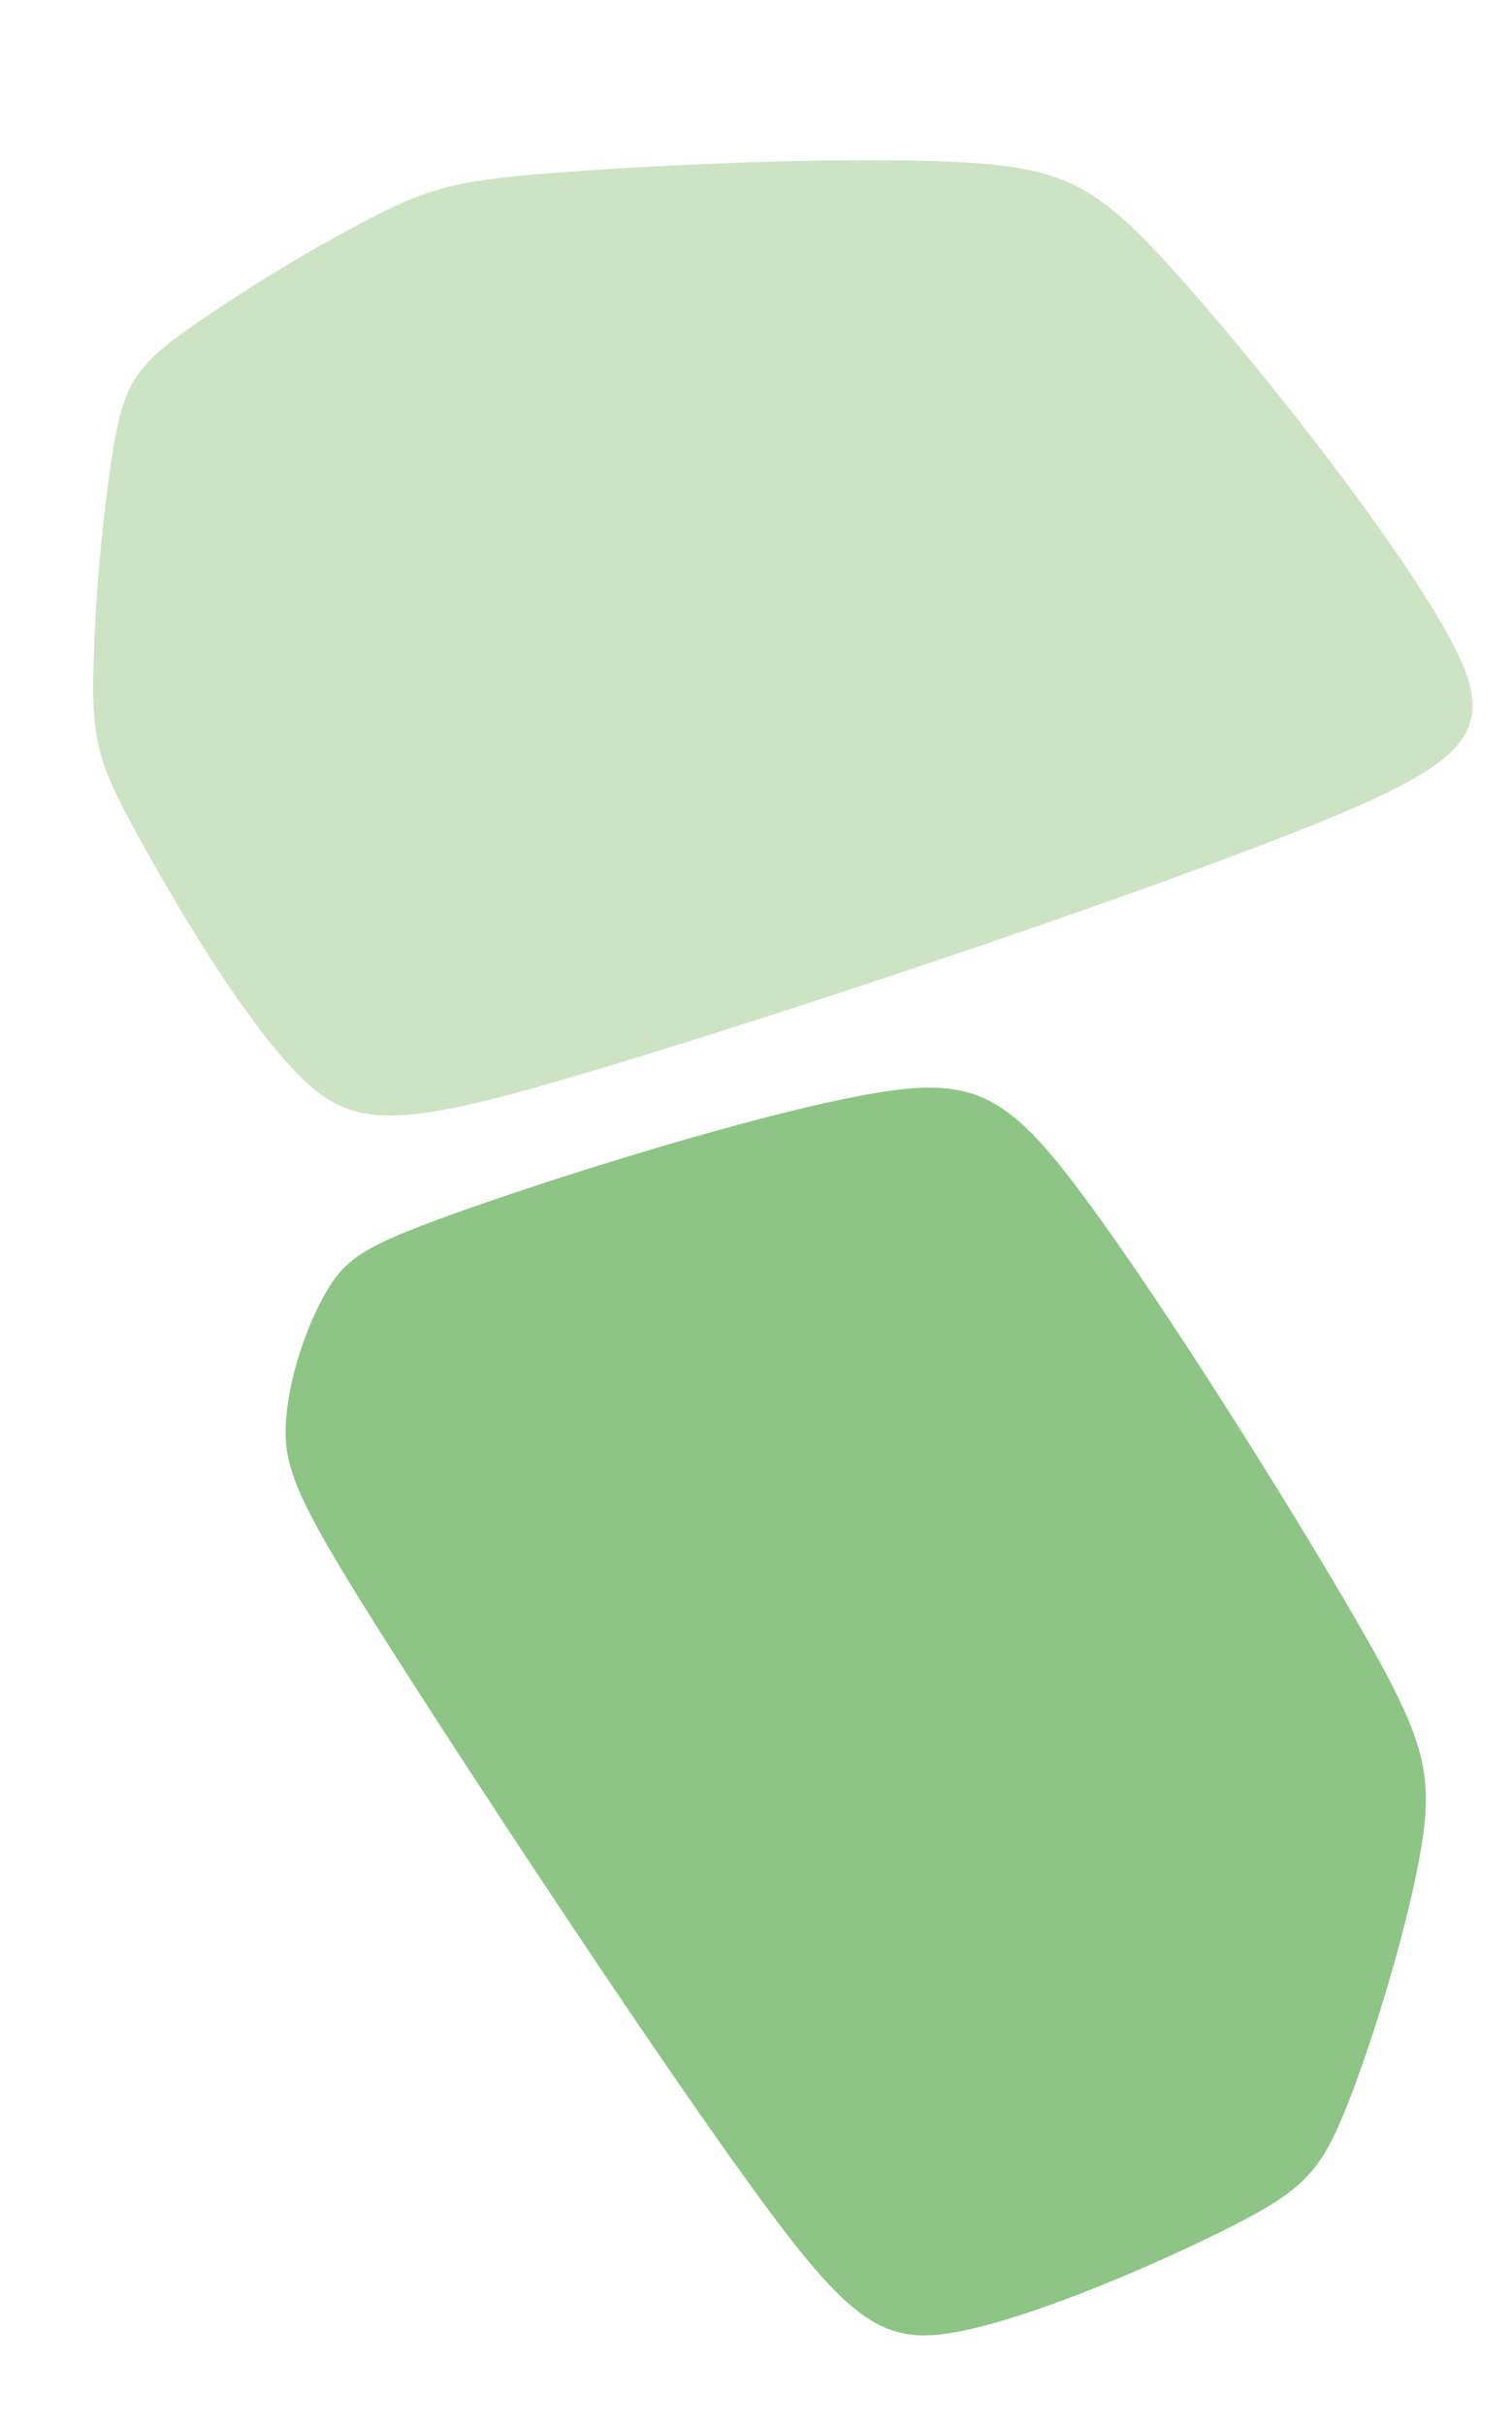
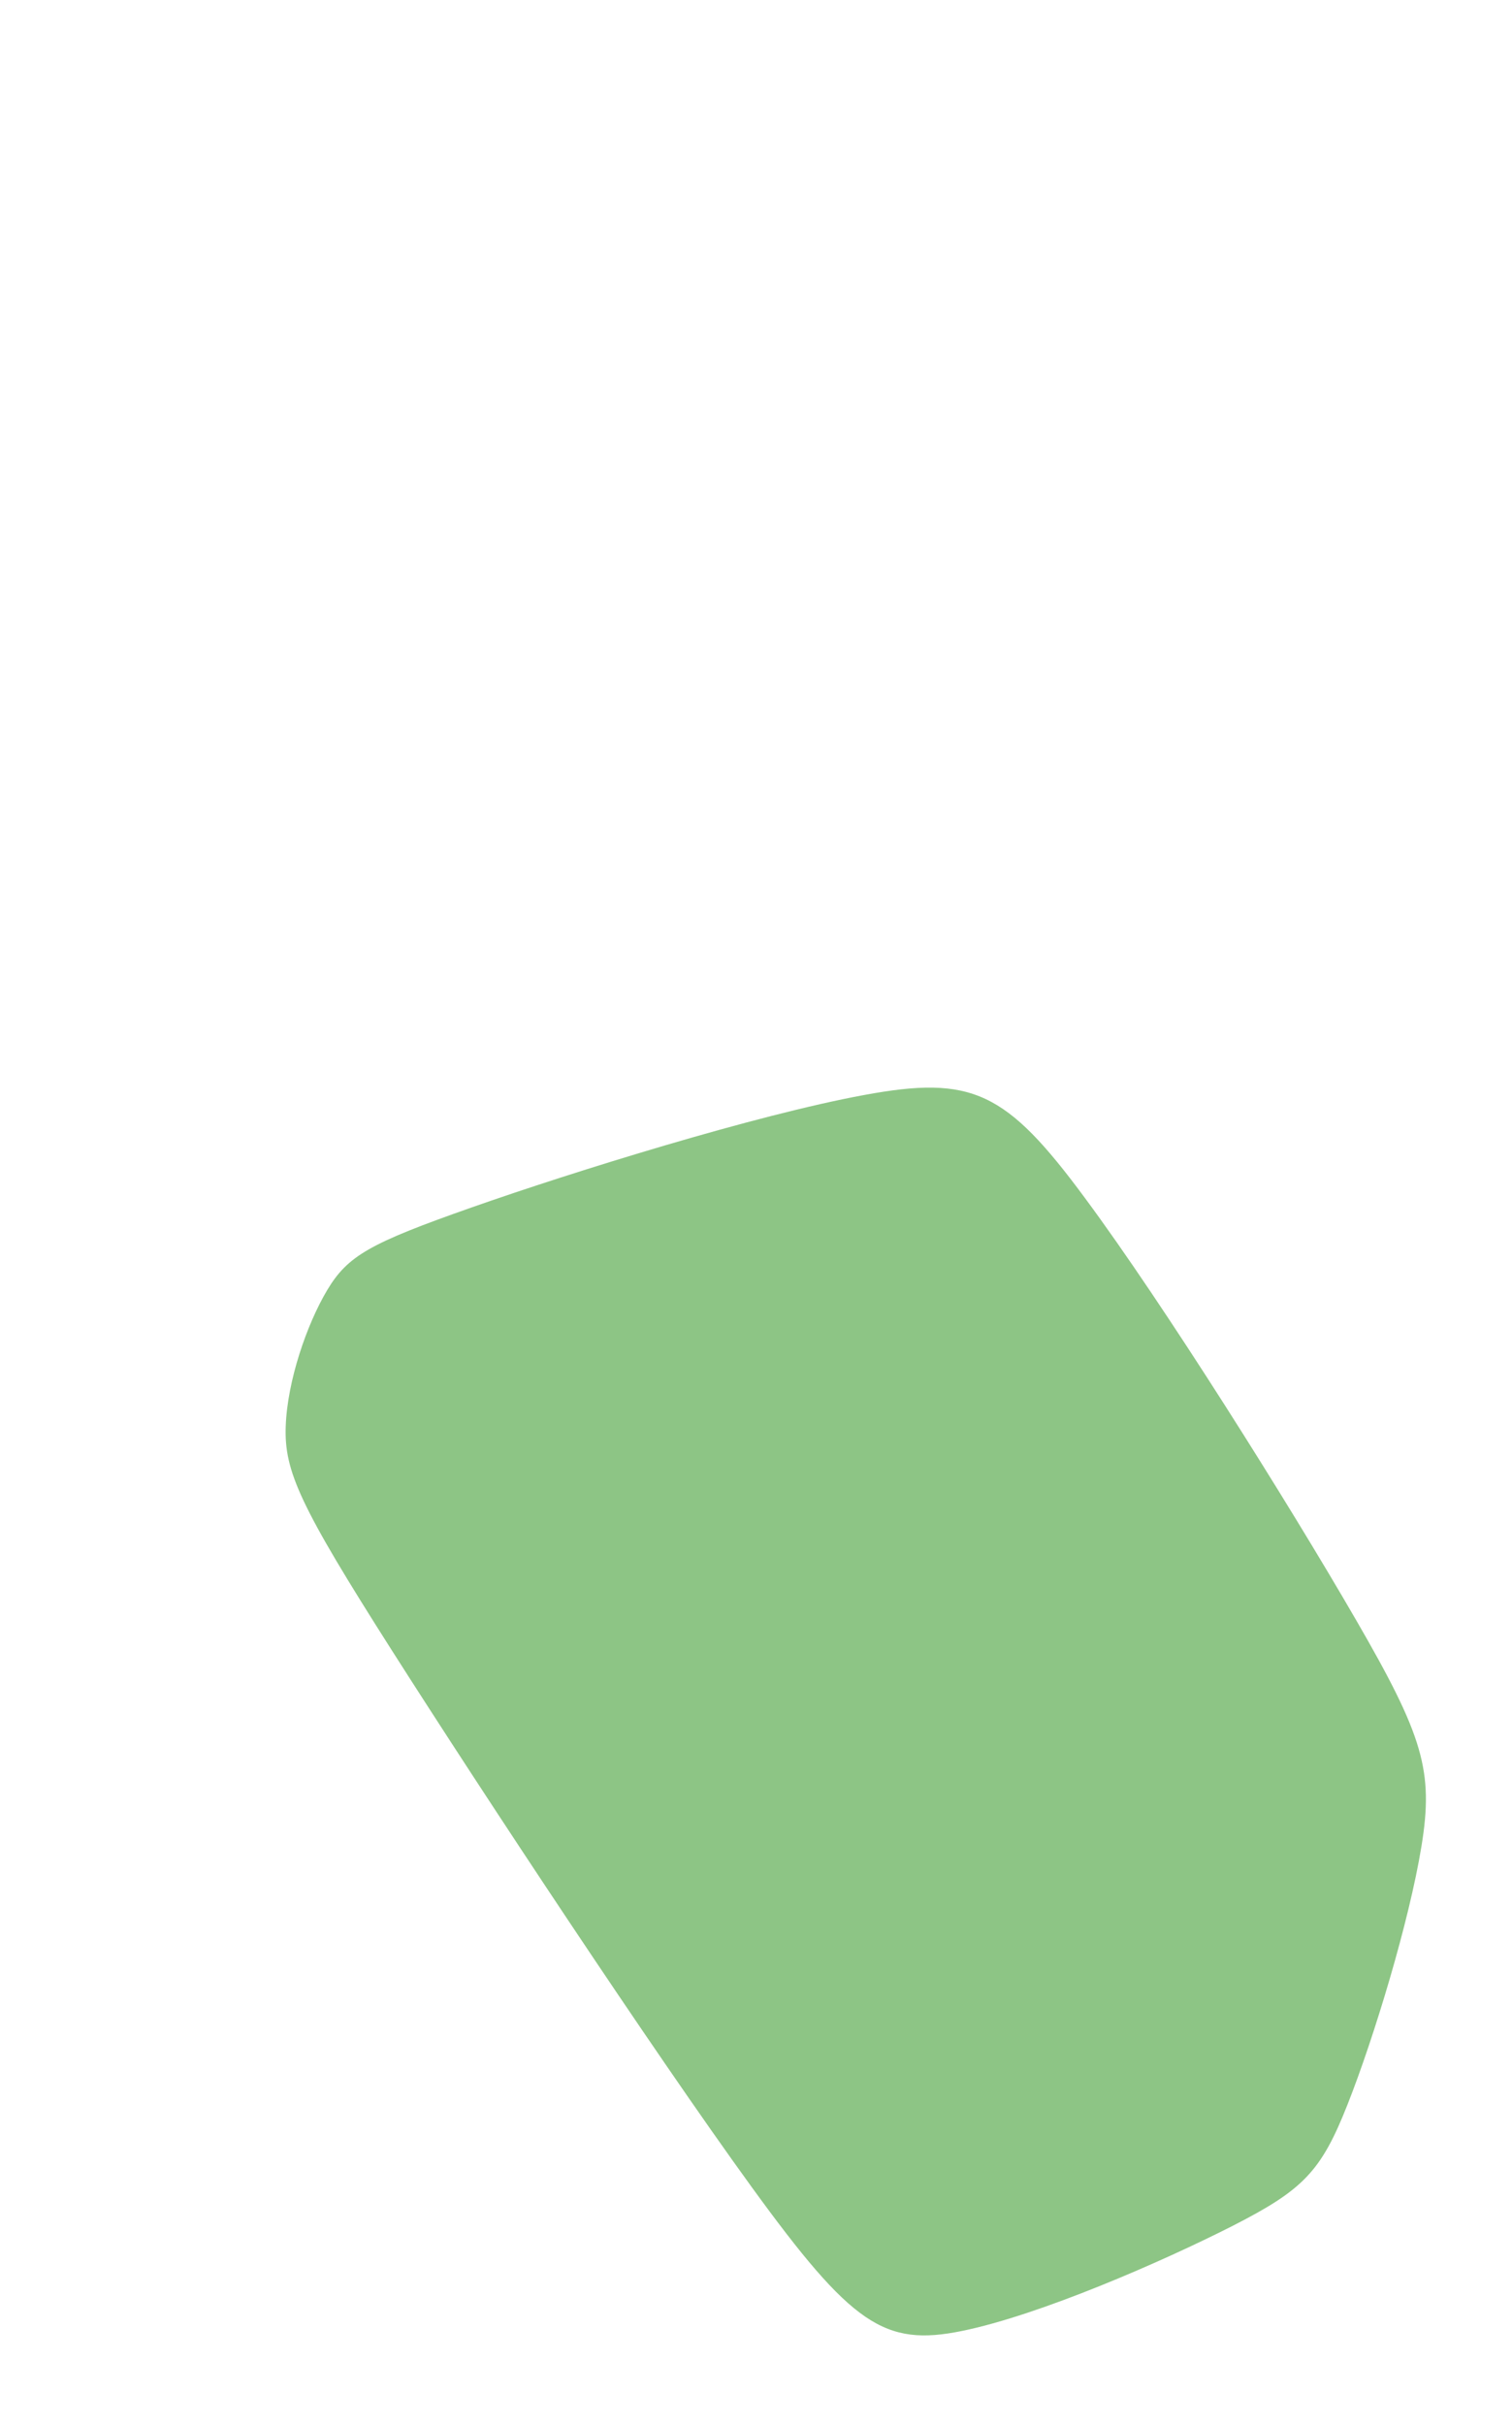
<svg xmlns="http://www.w3.org/2000/svg" width="377.459" height="605.135" viewBox="0 0 377.459 605.135">
  <g id="Gruppe_5" data-name="Gruppe 5" transform="matrix(-0.978, 0.208, -0.208, -0.978, 445.516, 540.43)">
-     <path id="Pfad_7" data-name="Pfad 7" d="M2.956,64.6C-5.26,37.937,1.645,31.843,49.428,23.785,97.224,15.7,185.89,5.678,235.561,1.72s60.351-1.864,70.873,14.617c10.5,16.481,20.835,47.325,26.471,65.9,5.609,18.536,6.561,24.77,3.121,40.574a435.275,435.275,0,0,1-17.017,55.925c-5.841,14.693-9.692,18.689-23.578,24.826a414.2,414.2,0,0,1-53.687,18.623c-15.882,4.085-23.422,3.808-49.615.194-26.2-3.592-69.97-11.092-95.191-17.917-25.19-6.828-32.118-12.857-47.282-39.449S11.162,91.253,2.956,64.6" transform="translate(0 327.337)" fill="#cde4c4" />
    <path id="Pfad_8" data-name="Pfad 8" d="M9.421,155.415C-1.53,123.665-2.453,114.654,4.17,96.758,10.781,78.885,24.93,52.17,34.63,37.019c9.7-15.182,14.975-18.769,33.928-24.207C87.528,7.4,120.144.168,139.907,0s26.68,6.69,44.642,45.281c17.935,38.593,46.917,108.906,62.538,148.637,15.618,39.772,17.859,49,15.3,60-2.578,11.032-9.962,23.842-16.641,31.322-6.715,7.478-12.684,9.457-39.4,13.371s-74.047,9.074-101.483,8.781c-27.416-.267-34.956-5.809-49.21-35.8-14.3-29.979-35.283-84.418-46.232-116.181" transform="matrix(1, 0.017, -0.017, 1, 69.582, 0)" fill="#8dc585" />
  </g>
</svg>